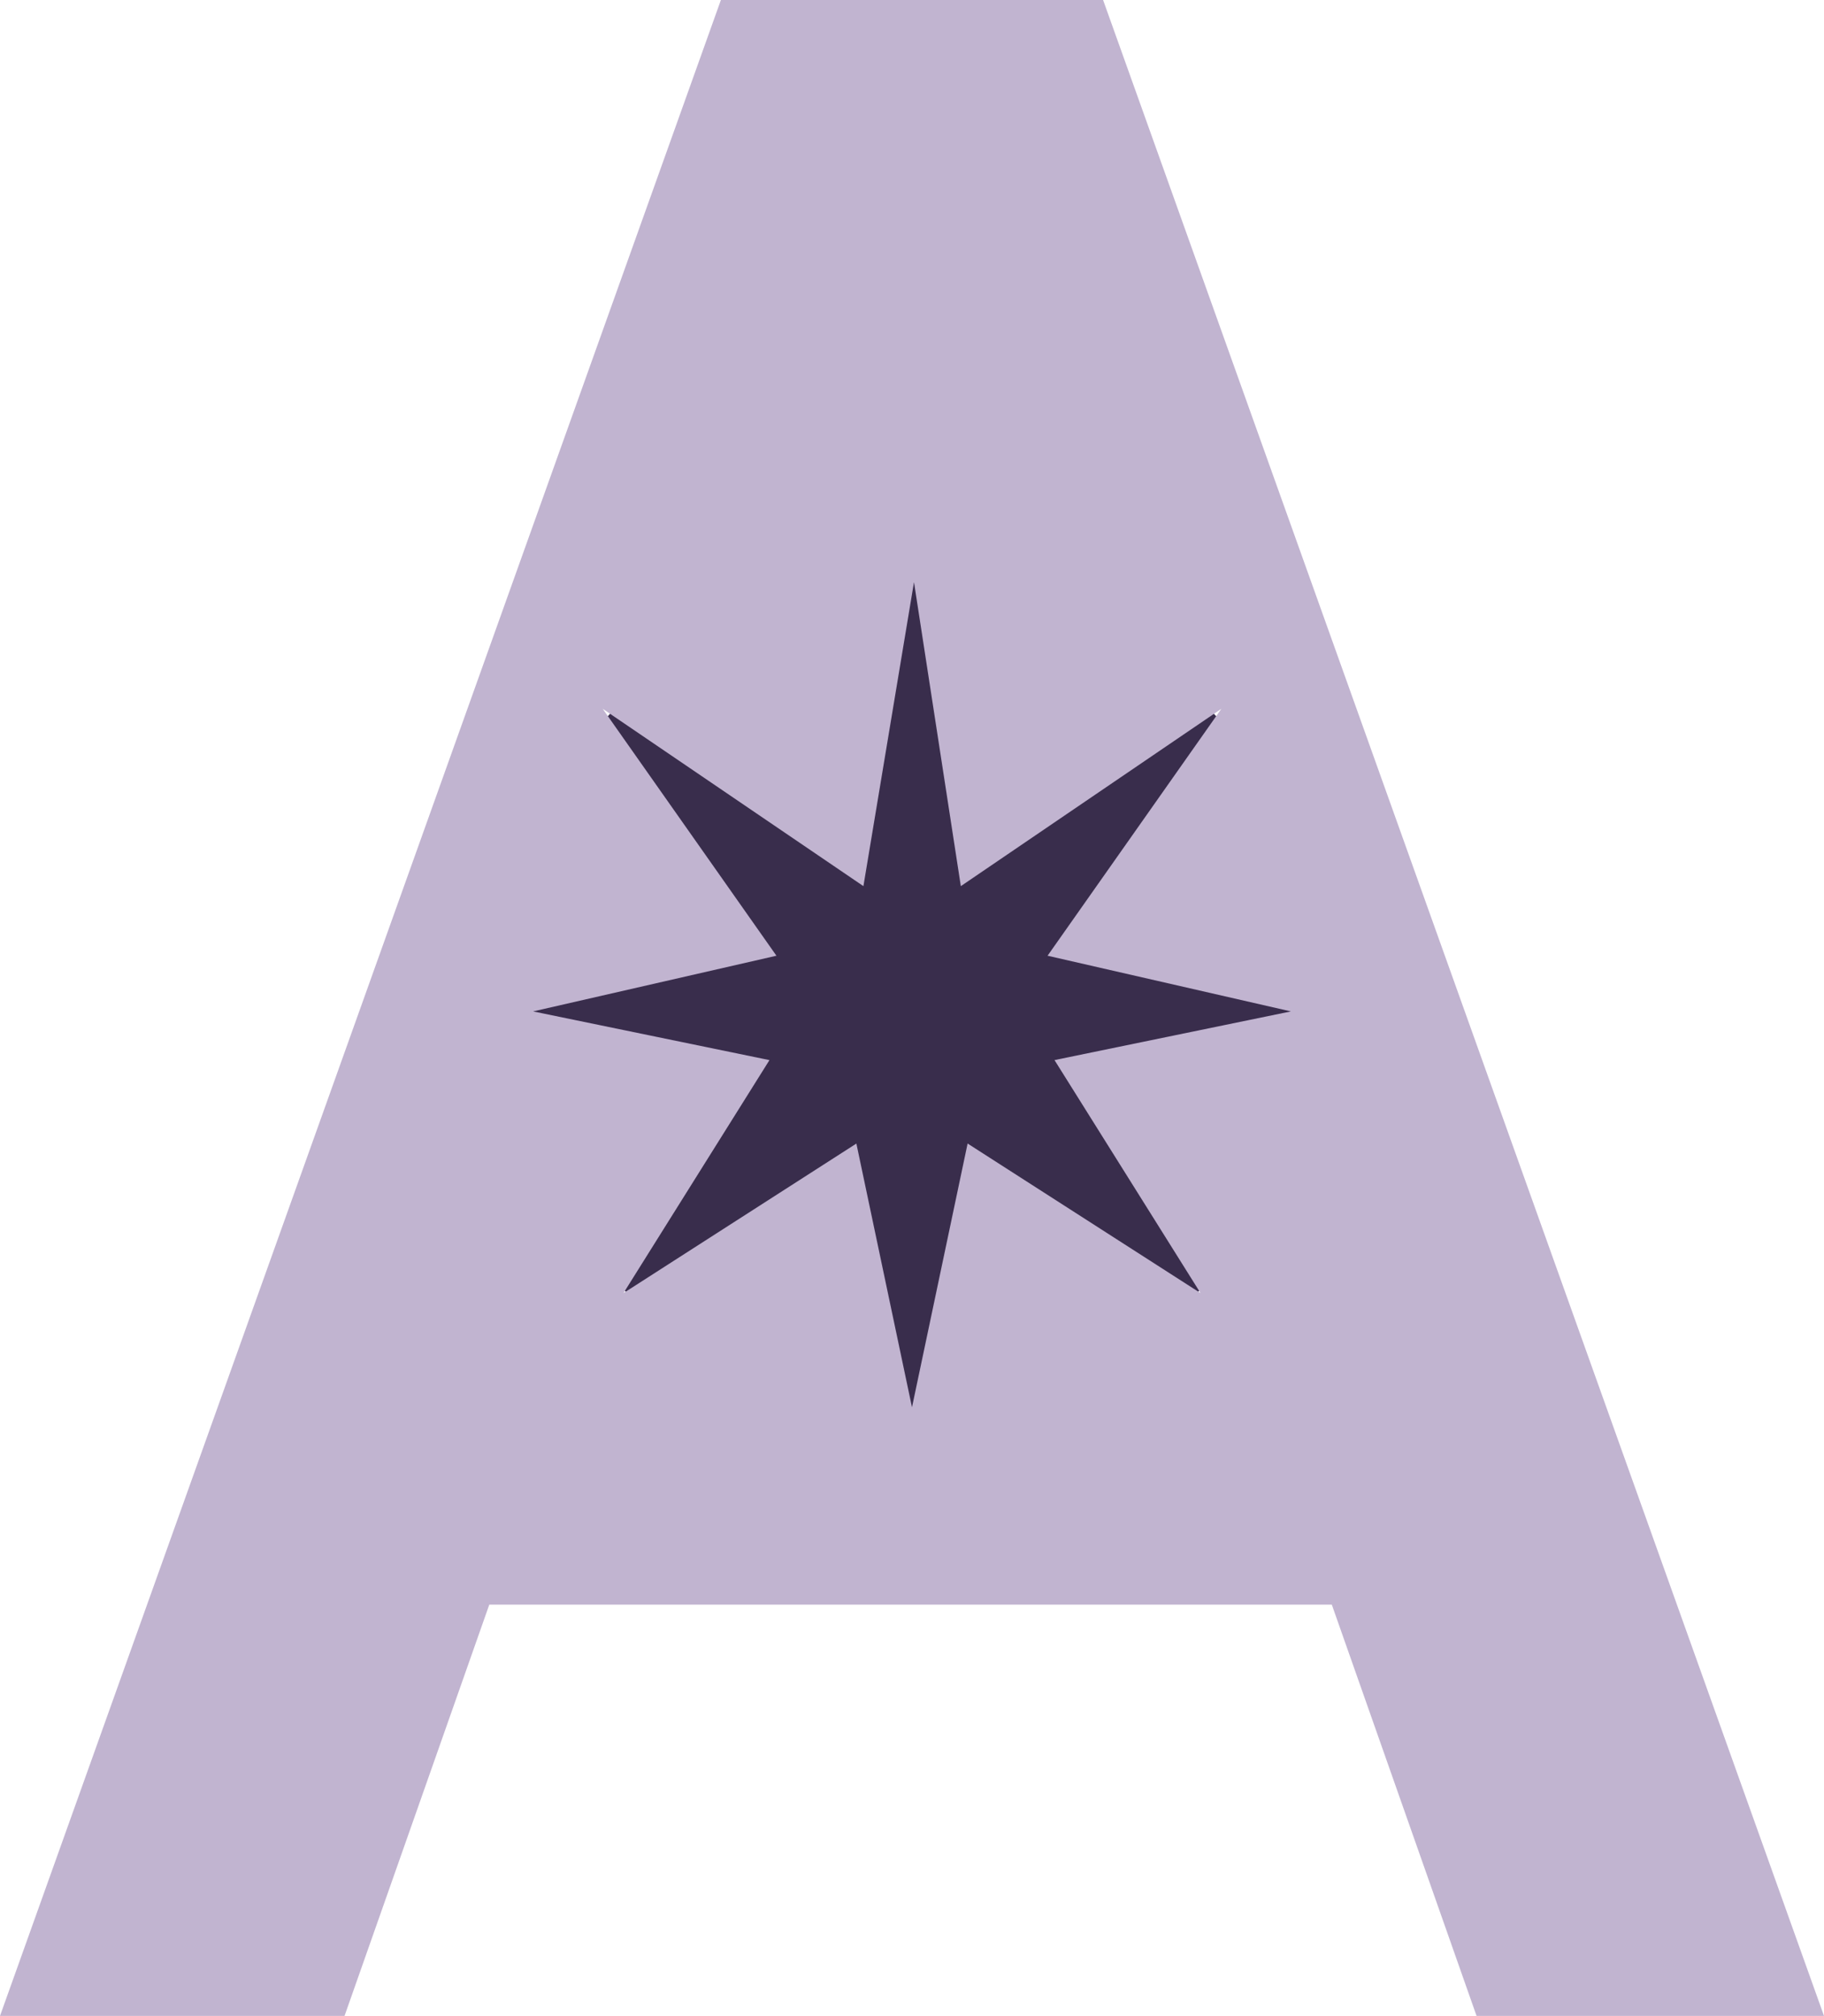
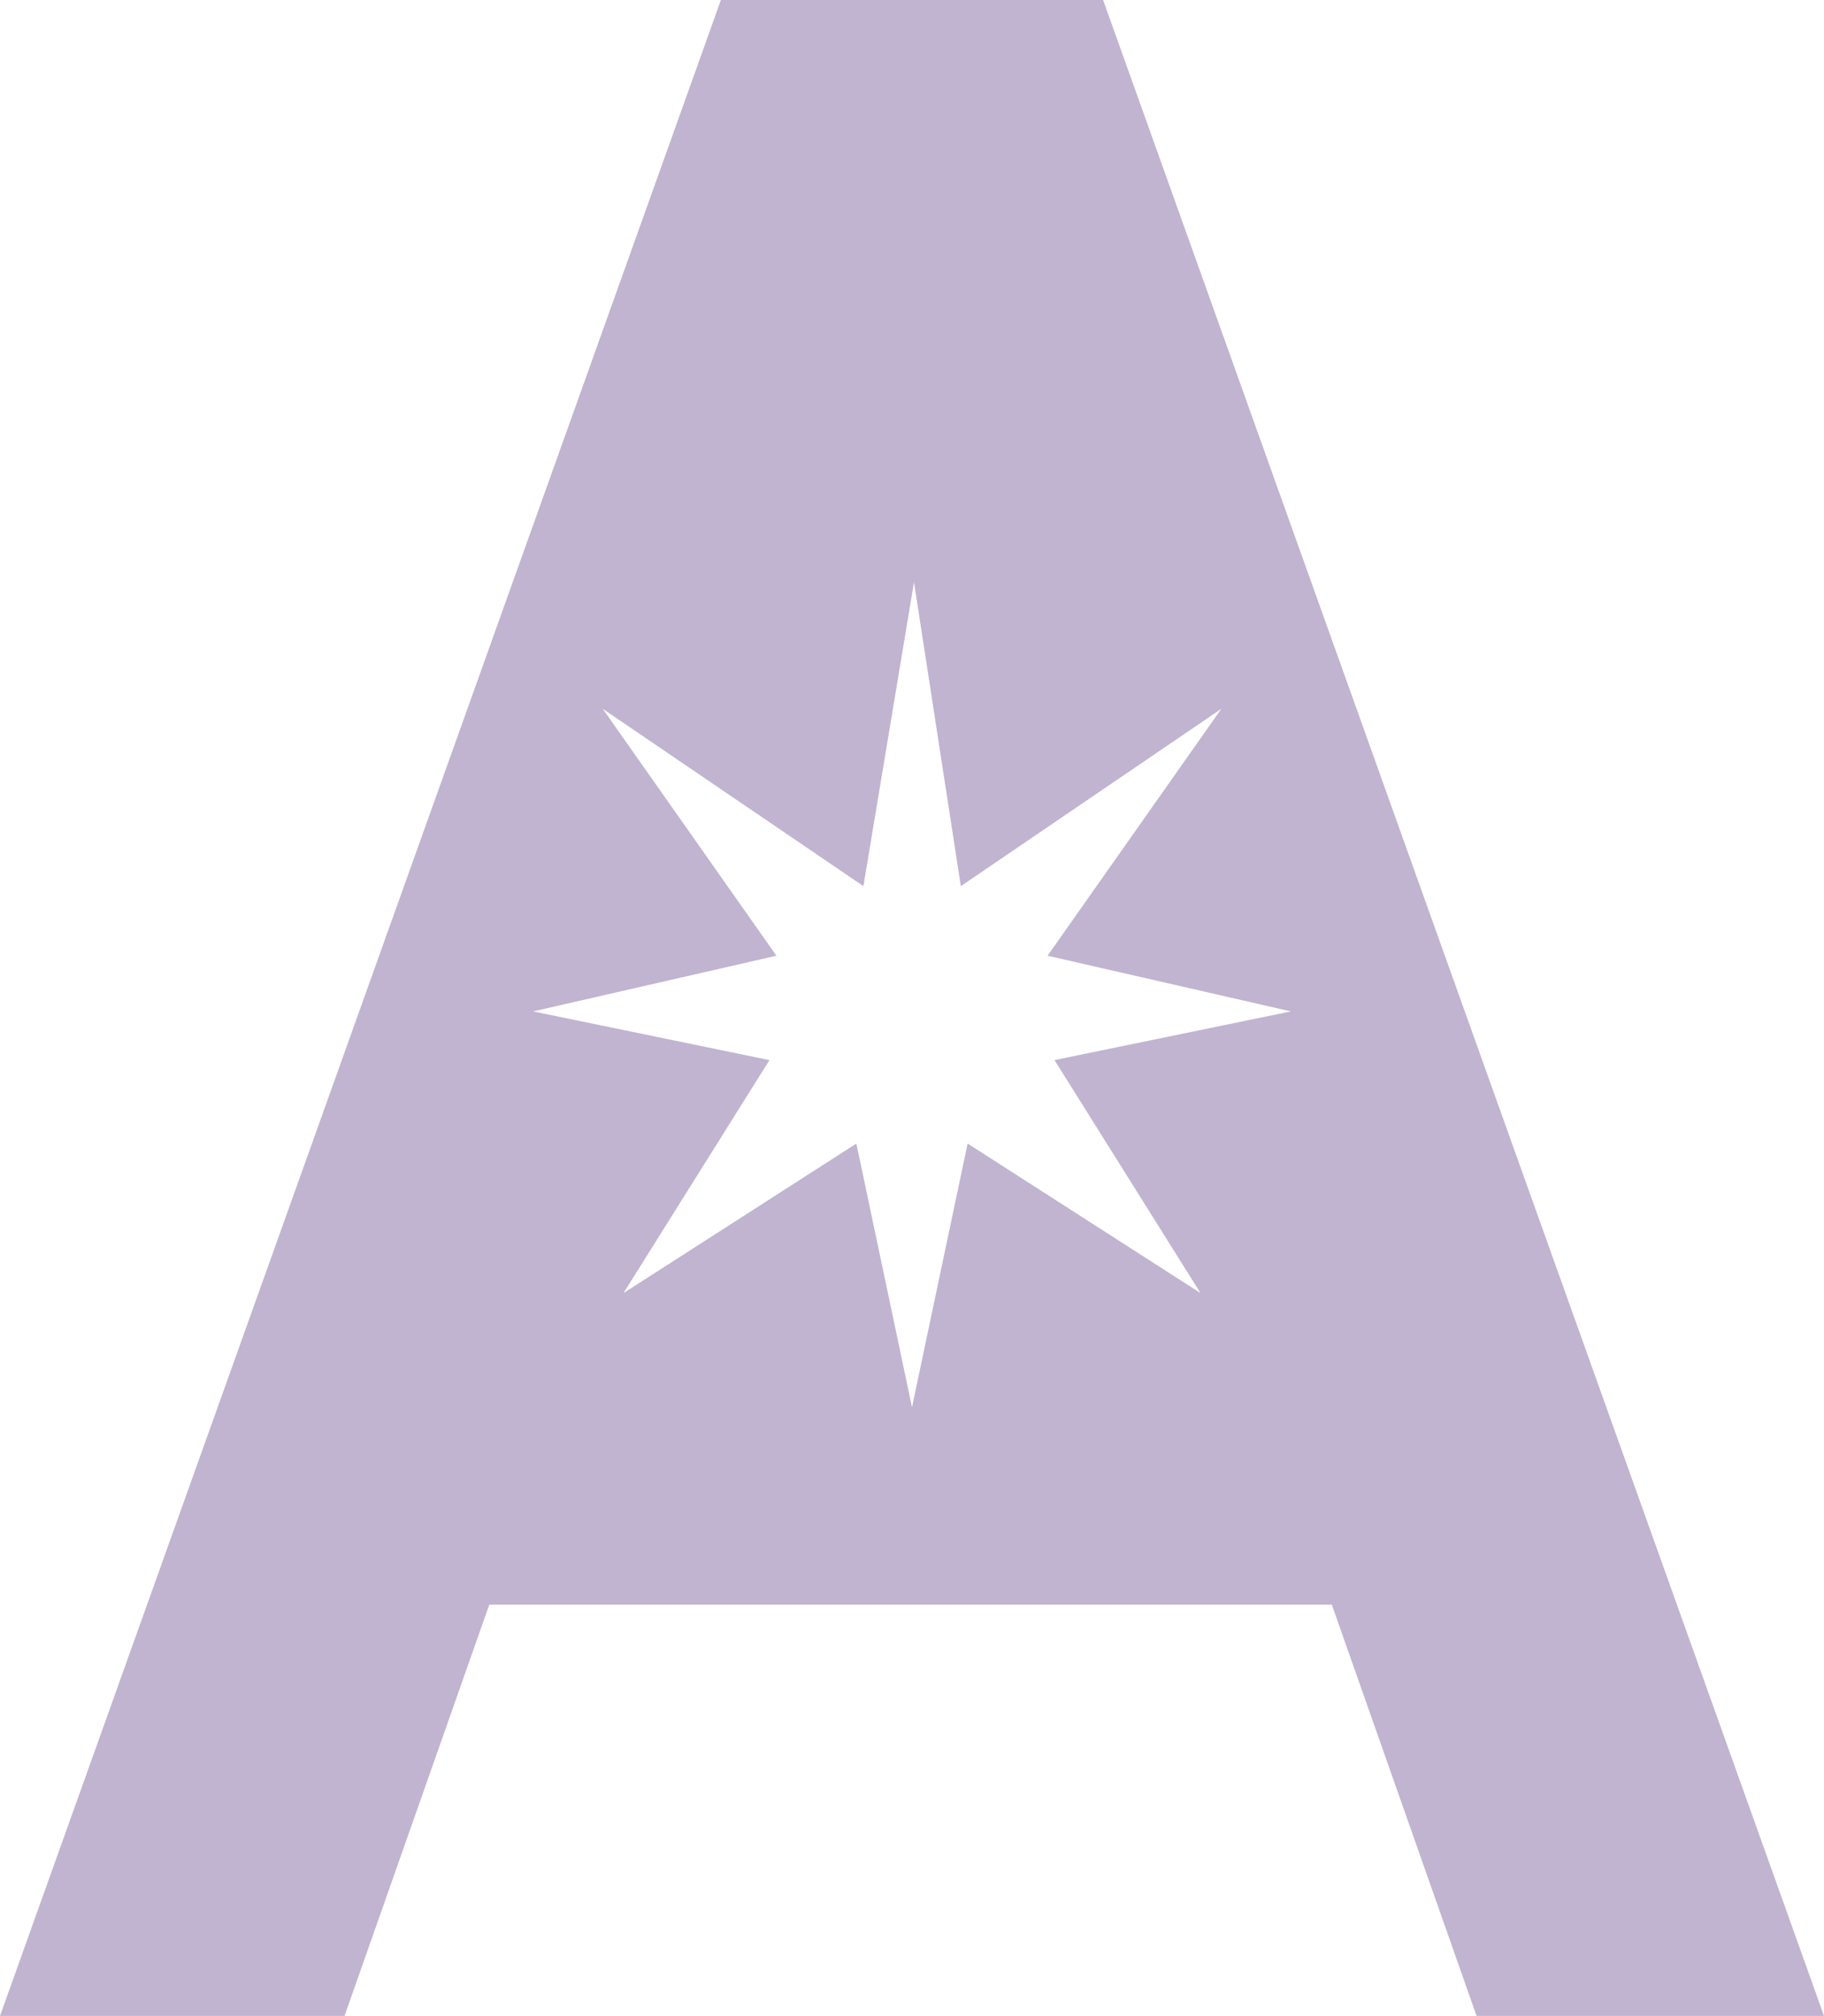
<svg xmlns="http://www.w3.org/2000/svg" width="90.155" height="99.599" viewBox="0 0 90.155 99.599">
  <g transform="translate(-53.002 -4389.299)">
-     <ellipse cx="20.382" cy="20.382" rx="20.382" ry="20.382" transform="translate(77.697 4418.064)" fill="#392d4c" />
    <path d="M90.942,61.88l-35.632,99.6H72.339l7.155-20.32h41.643l7.155,20.32h17.173l-35.633-99.6Zm28.172,49.971-11.683,2.405,7.216,11.511-11.511-7.388-2.749,13.031L97.638,118.38l-11.511,7.388,7.215-11.511L81.66,111.851,93.687,109.1,85.1,96.9l12.886,8.762,2.5-15.02,2.315,15.02L115.678,96.9l-8.59,12.2Z" transform="translate(-2.308 4327.418)" fill="#c1b4d0" />
  </g>
</svg>